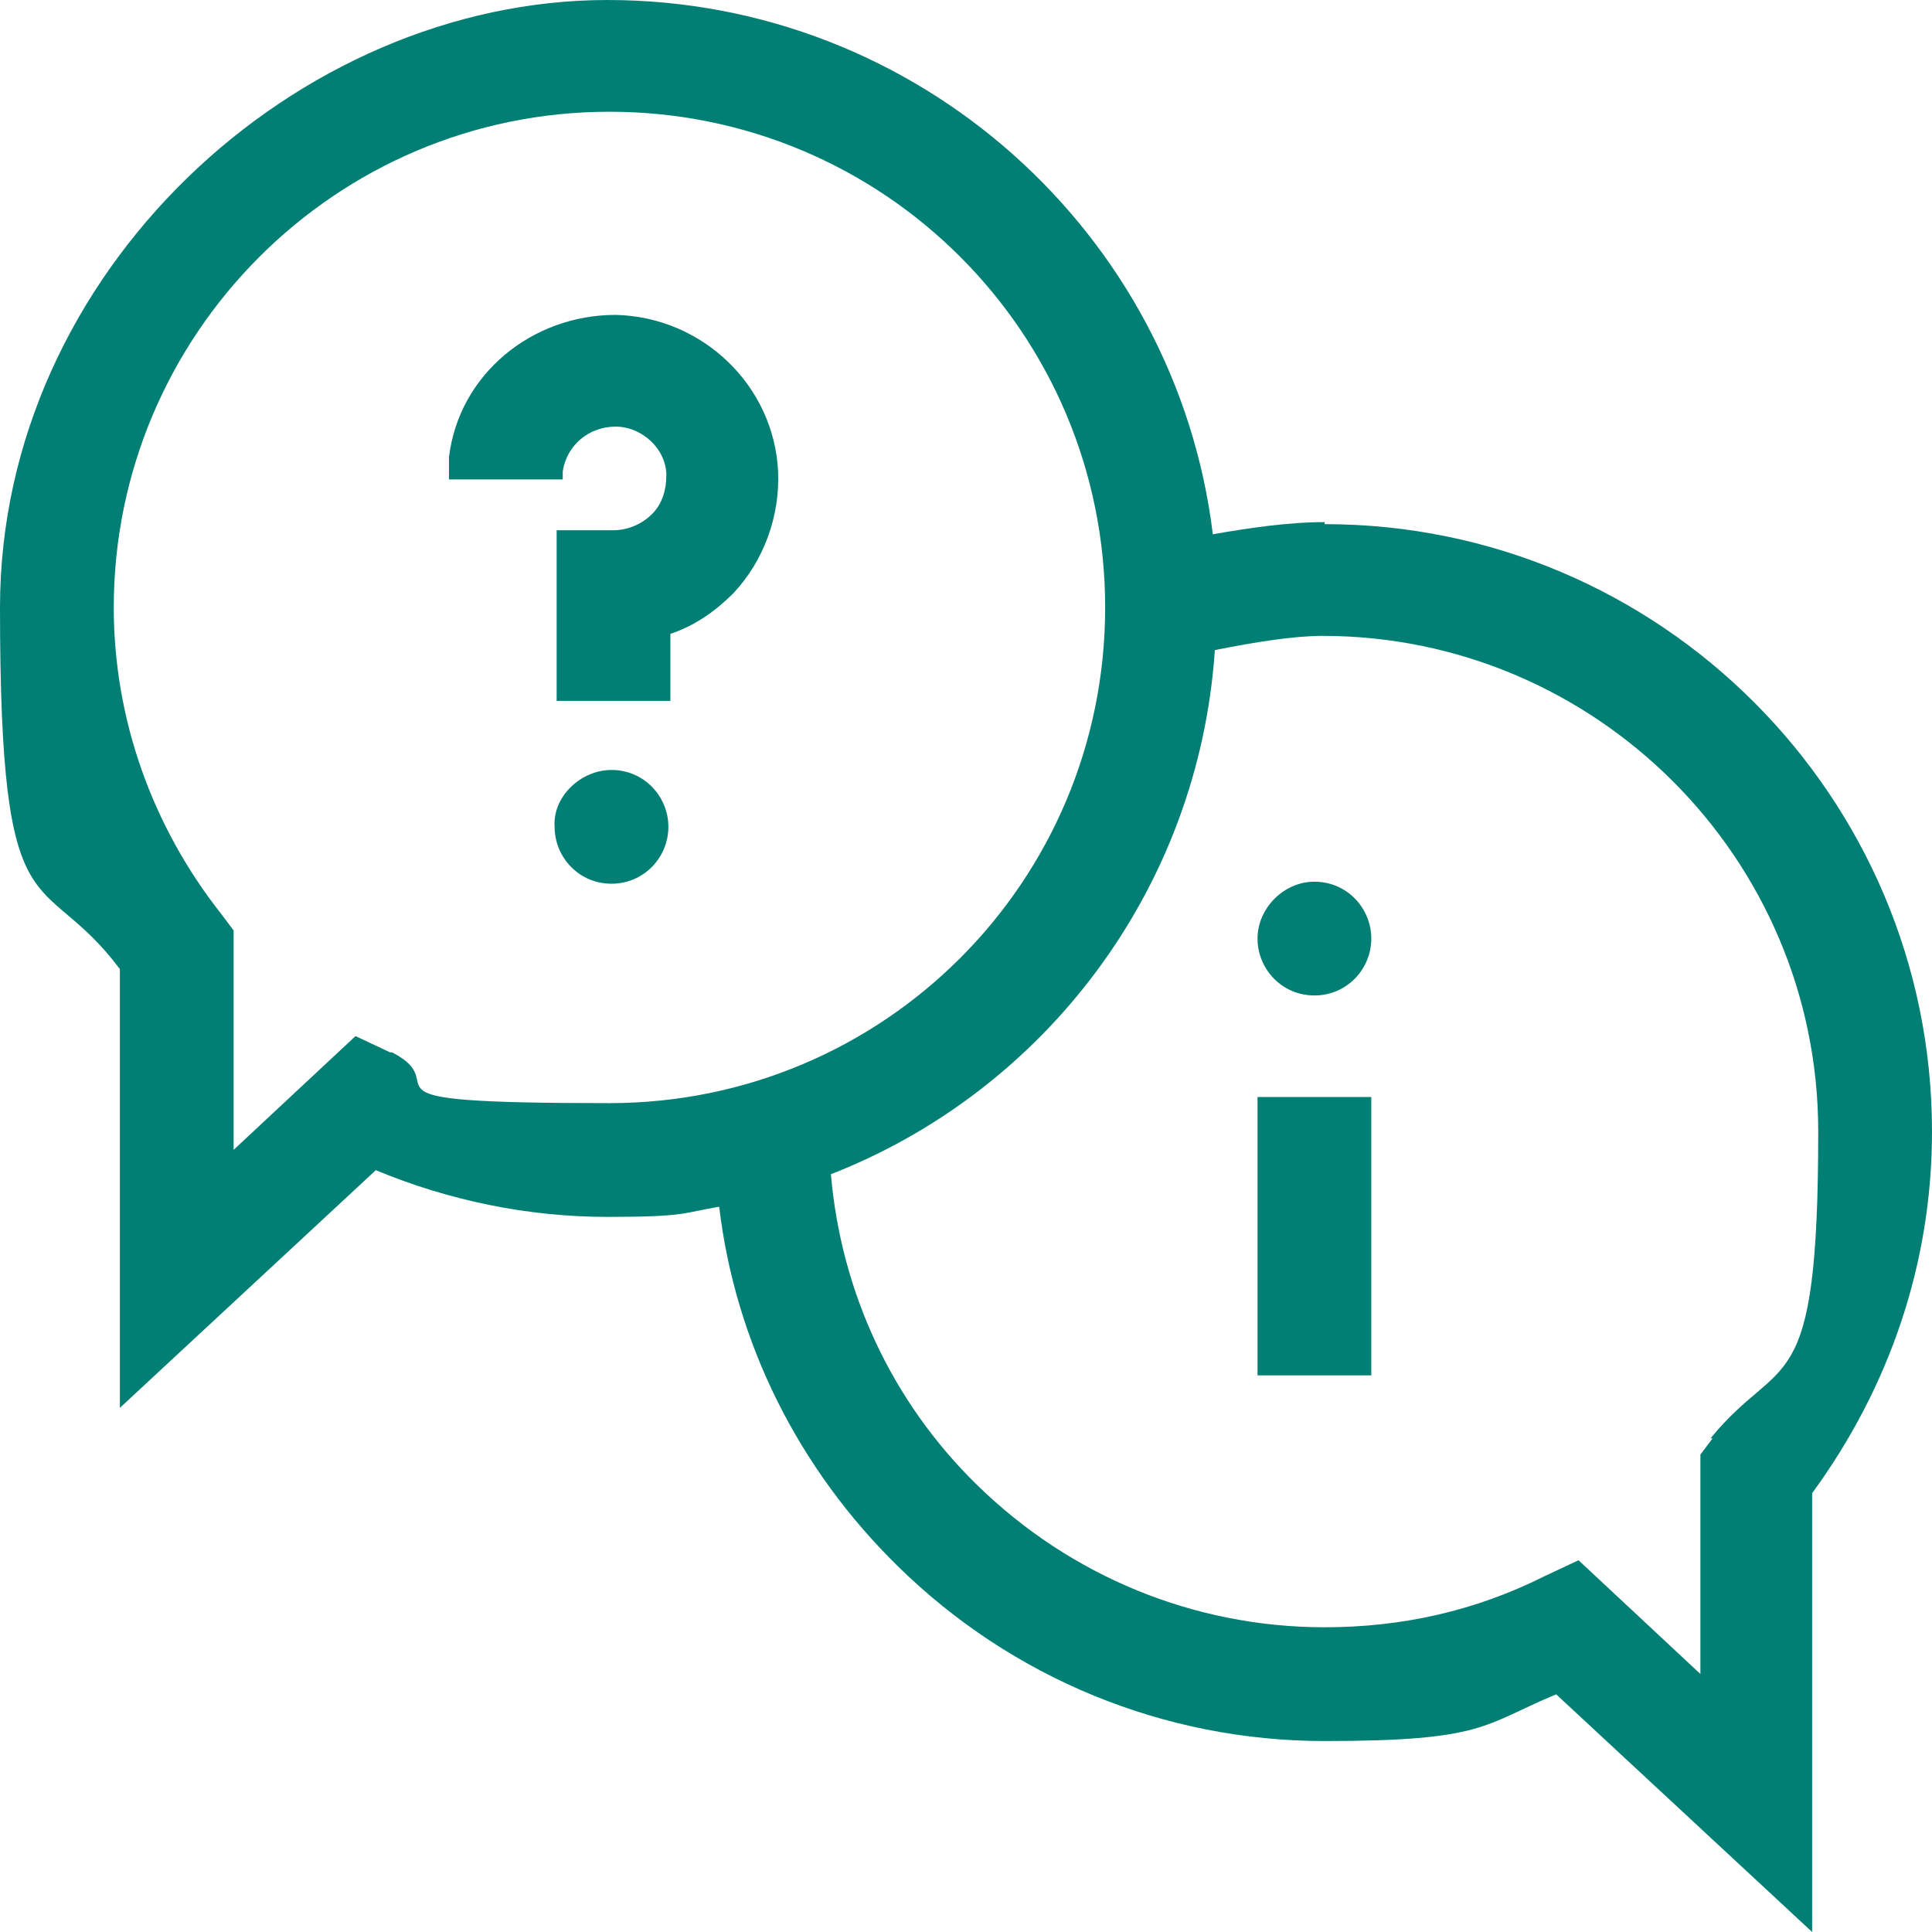
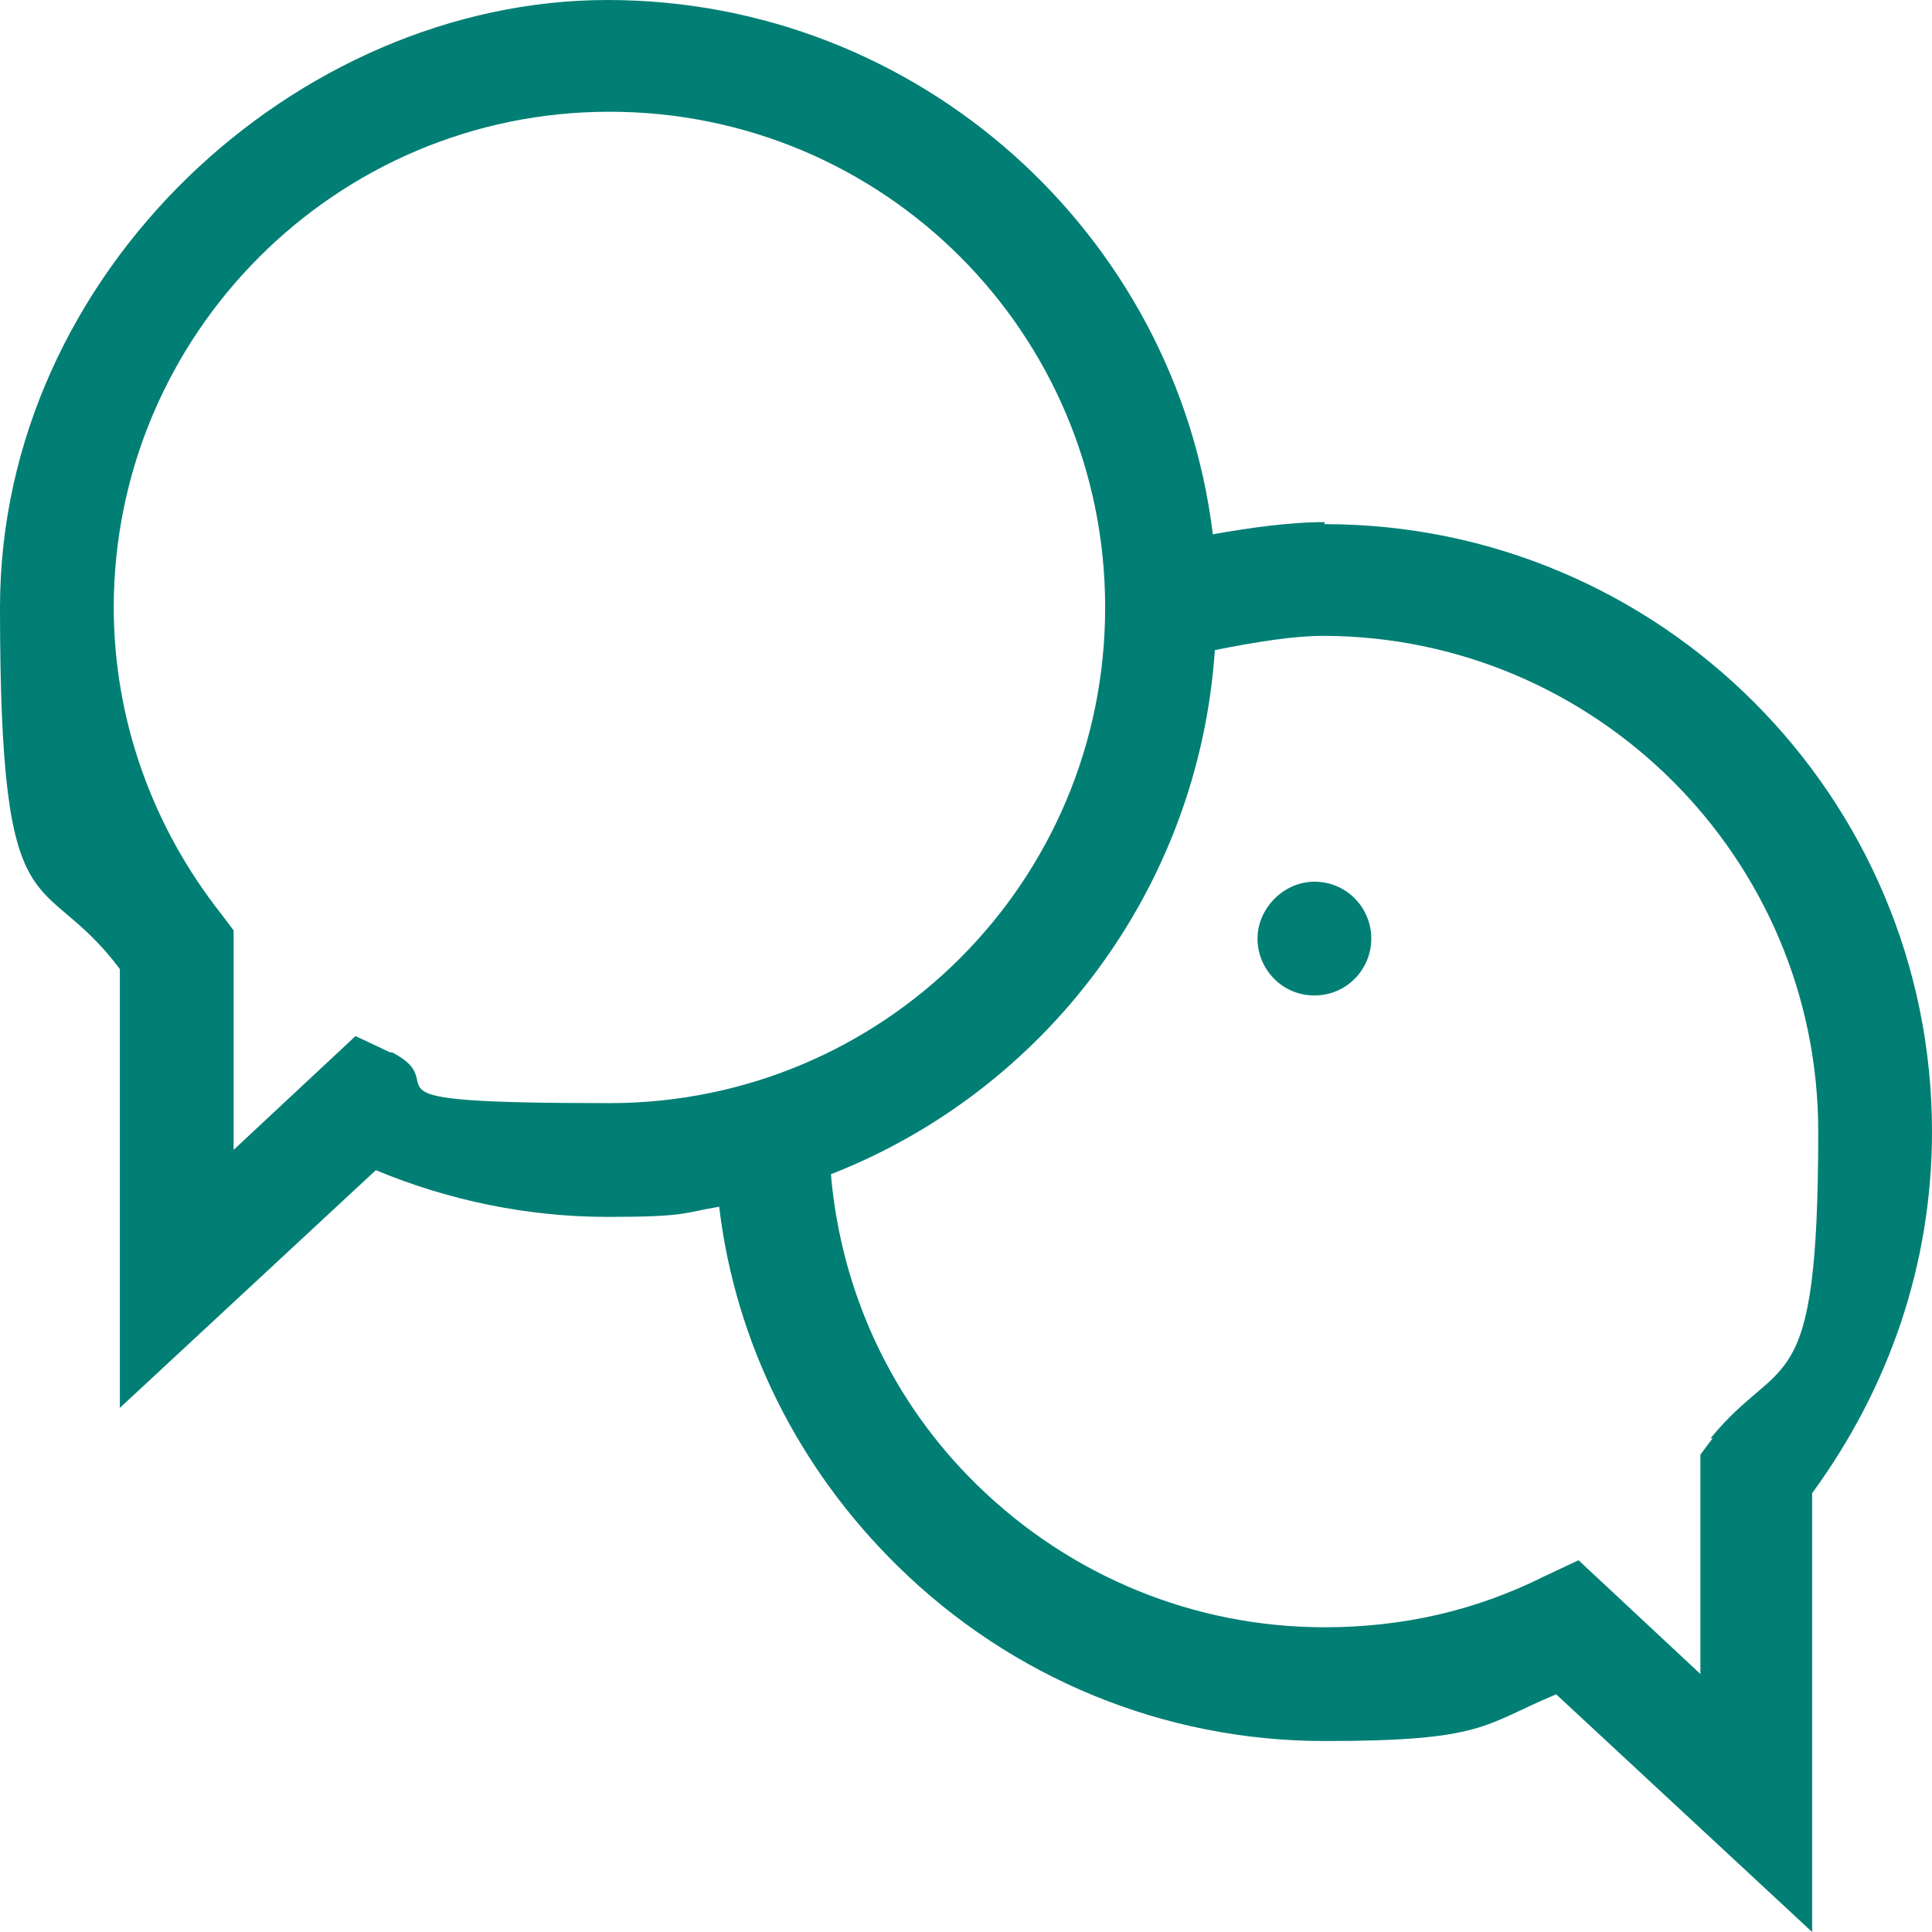
<svg xmlns="http://www.w3.org/2000/svg" id="Layer_2" viewBox="0 0 95.1 95.1">
  <defs>
    <style>      .st0 {        fill: #027f75;      }    </style>
  </defs>
  <g id="Capa_1">
    <g>
-       <path class="st0" d="M30.3,15.5c-4.1,0-7.7,2.9-8.2,7,0,.4,0,.8,0,1.1h5.6c0-.1,0-.2,0-.4.2-1.3,1.3-2.2,2.6-2.2,1.3,0,2.5,1.1,2.5,2.4,0,.7-.2,1.4-.7,1.9-.5.5-1.2.8-1.9.8h-2.8v8.4h5.6v-3.3c1.2-.4,2.2-1.1,3.1-2,1.5-1.6,2.3-3.8,2.2-6-.2-4.2-3.7-7.6-8-7.7h0Z" />
-       <path class="st0" d="M30.1,37.9c-1.5,0-2.9,1.3-2.8,2.8,0,1.5,1.2,2.8,2.8,2.8s2.8-1.3,2.8-2.8c0-1.5-1.2-2.8-2.8-2.8Z" />
      <path class="st0" d="M65.2,25.7c-1.8,0-3.8.3-5.5.6C57.9,11.5,45.2,0,29.9,0S0,13.4,0,29.9s2,12.6,5.9,17.8v21.6l12.6-11.7c3.6,1.5,7.5,2.3,11.4,2.3s3.7-.2,5.5-.5c.8,6.7,3.9,12.9,8.8,17.7,5.6,5.5,13.1,8.6,21,8.6s7.8-.8,11.4-2.3l12.6,11.7v-21.6c3.8-5.2,5.9-11.3,5.9-17.8,0-16.5-13.4-29.9-29.9-29.9h0ZM19.2,51.8l-1.7-.8-6,5.6v-10.8l-.6-.8c-3.4-4.3-5.3-9.6-5.3-15.1,0-13.4,10.9-24.4,24.4-24.4s24.4,10.9,24.4,24.4-10.9,24.4-24.4,24.4-7.4-.8-10.7-2.5ZM84.3,70.8l-.6.8v10.8l-6-5.6-1.7.8c-3.4,1.7-7,2.5-10.8,2.5-6.4,0-12.5-2.5-17.1-7-4.2-4.1-6.7-9.5-7.2-15.3,10.5-4.1,18.1-14,18.9-25.8,2-.4,3.9-.7,5.3-.7,13.4,0,24.4,10.9,24.4,24.4s-1.8,10.8-5.3,15.1h0Z" />
      <path class="st0" d="M64.7,43.4c-1.5,0-2.8,1.3-2.8,2.8,0,1.5,1.2,2.8,2.8,2.8s2.8-1.3,2.8-2.8c0-1.5-1.2-2.8-2.8-2.8Z" />
-       <path class="st0" d="M61.9,54h5.6v13.7h-5.6s0-13.7,0-13.7Z" />
    </g>
  </g>
</svg>